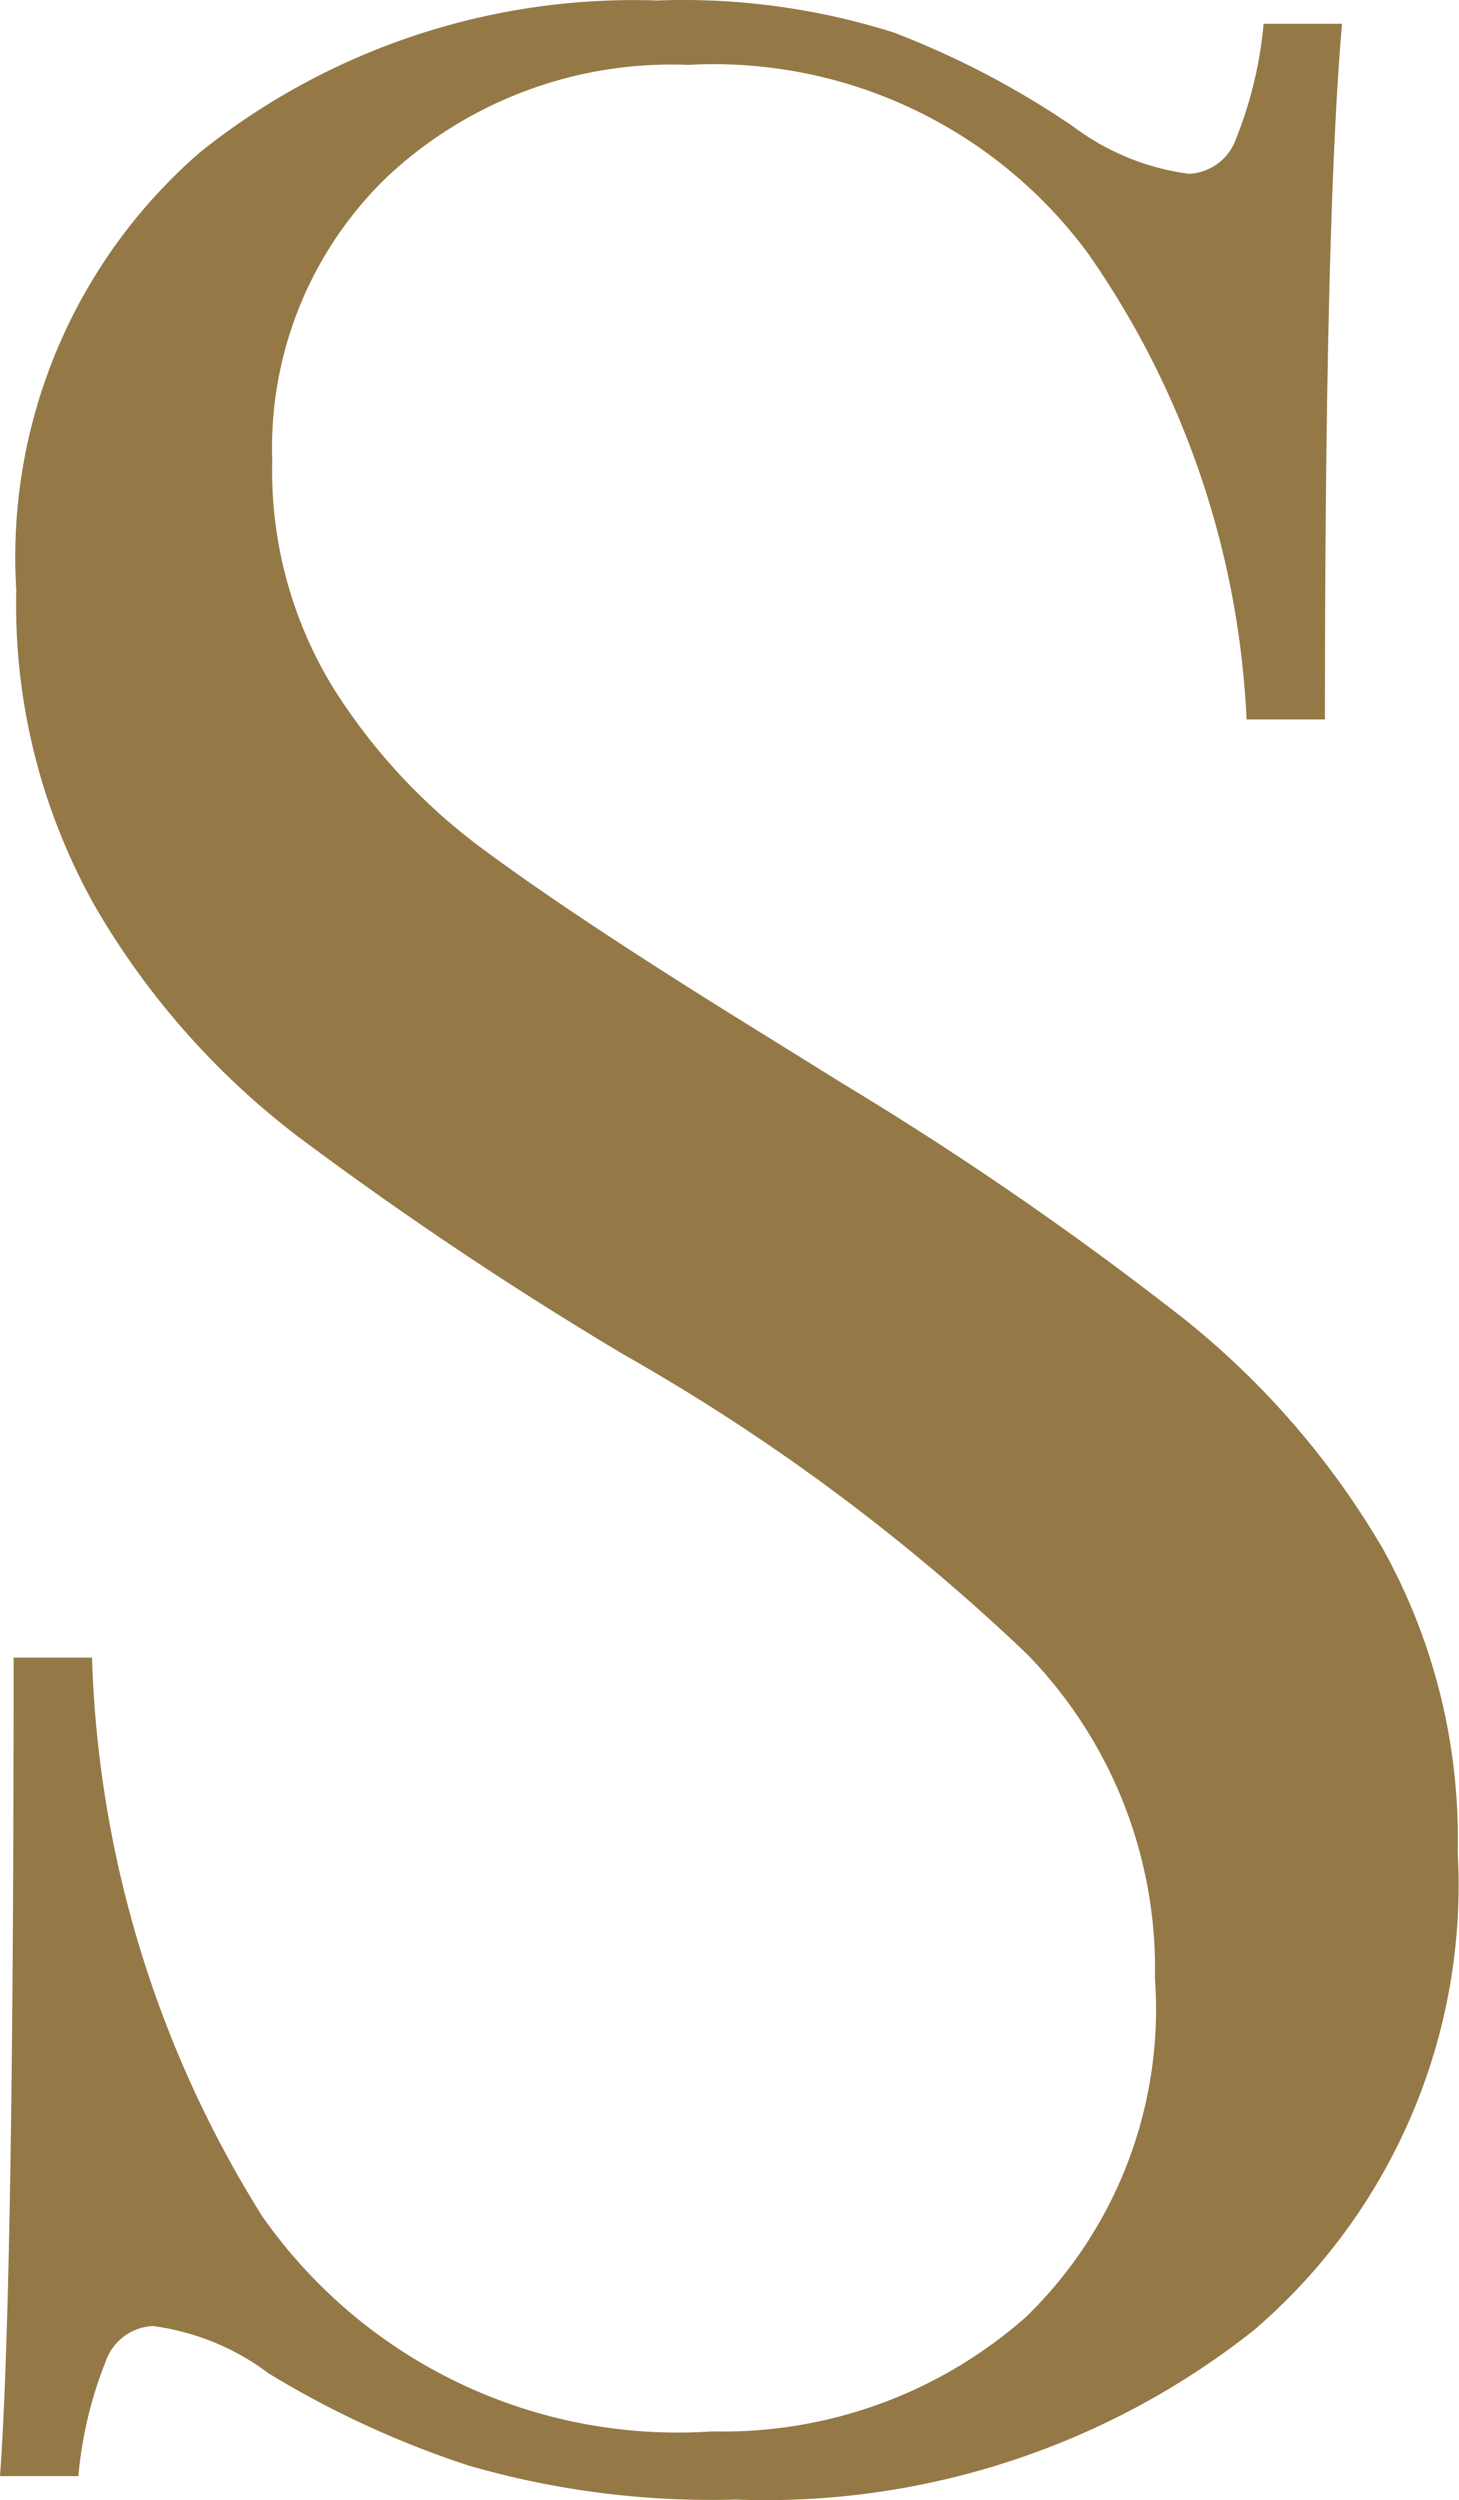
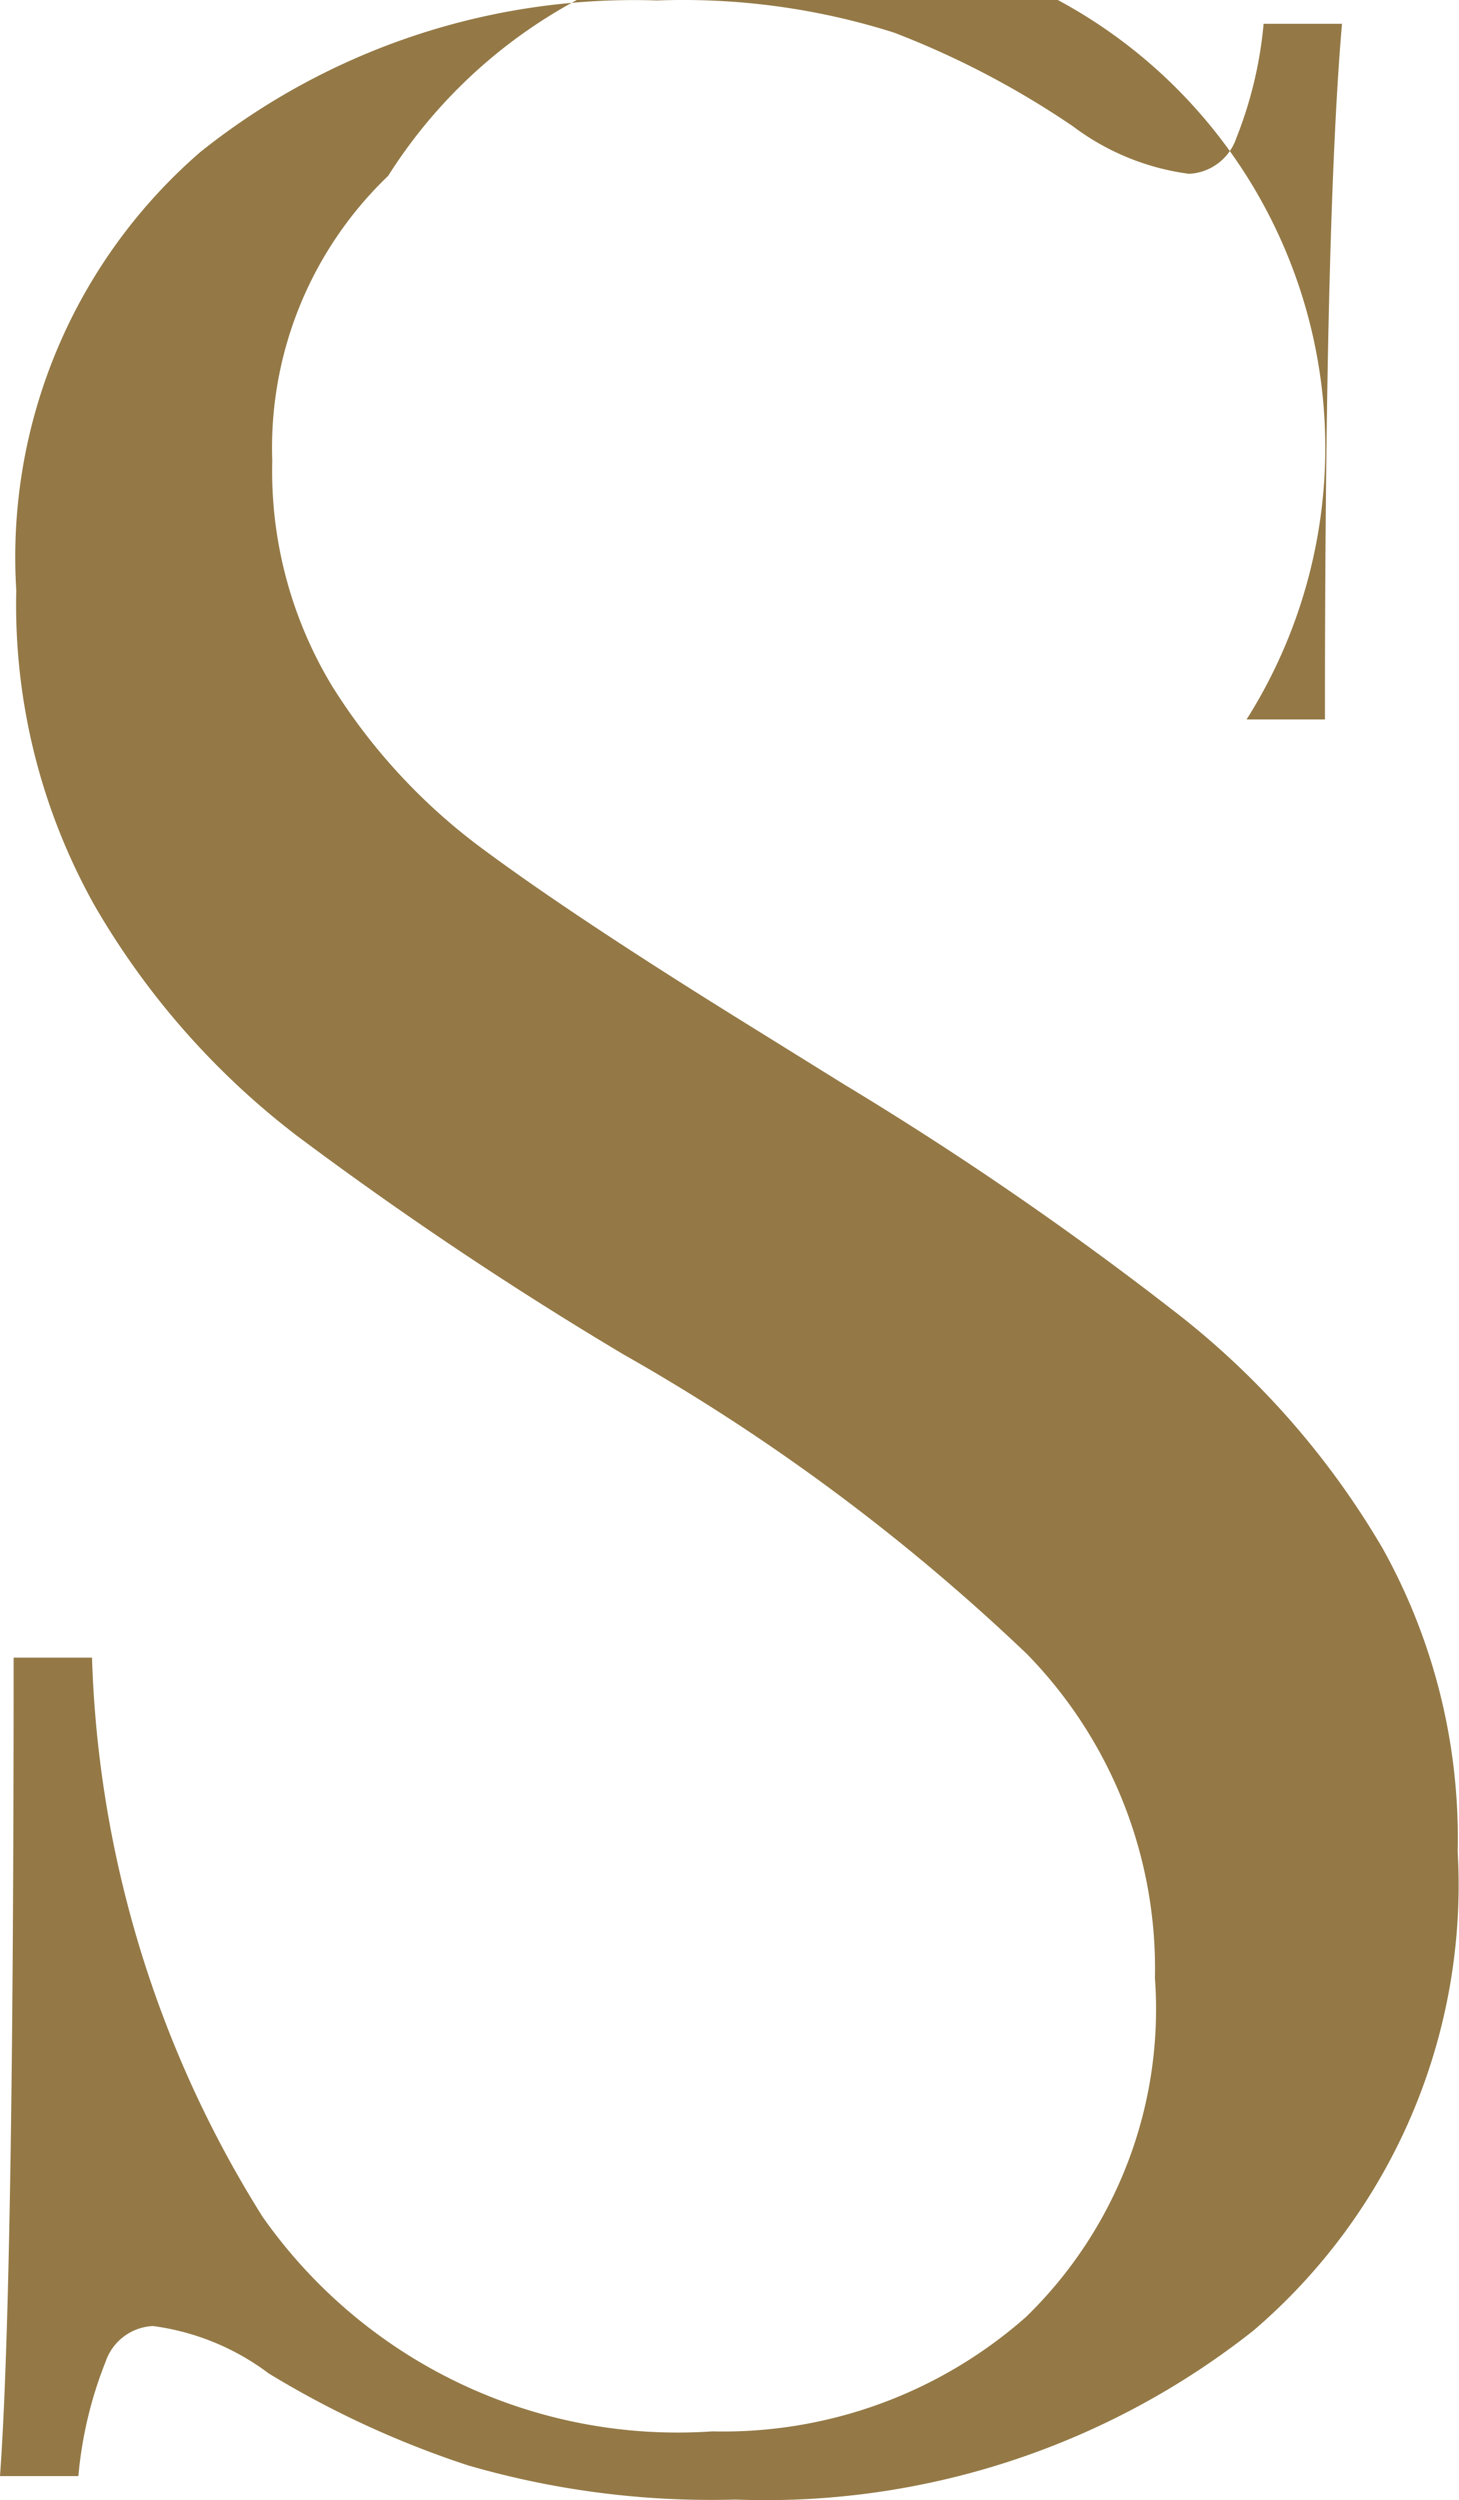
<svg xmlns="http://www.w3.org/2000/svg" width="15.412" height="26.393" viewBox="0 0 15.412 26.393">
-   <path d="M26.746,12.148a9.265,9.265,0,0,1,1.89.99,2.6,2.6,0,0,0,1.224.5.556.556,0,0,0,.5-.378,4.3,4.3,0,0,0,.288-1.206h.828q-.18,2.088-.18,7.344h-.828a9.322,9.322,0,0,0-1.668-4.91,4.912,4.912,0,0,0-4.23-2A4.394,4.394,0,0,0,21.4,13.66a3.971,3.971,0,0,0-1.224,3.006,4.385,4.385,0,0,0,.63,2.376,6.258,6.258,0,0,0,1.6,1.728q.972.72,2.772,1.836l1.044.648A36.042,36.042,0,0,1,29.8,25.72a8.763,8.763,0,0,1,2.106,2.43,6.282,6.282,0,0,1,.792,3.2,6.186,6.186,0,0,1-2.16,5.058A8.313,8.313,0,0,1,25.07,38.19a9.217,9.217,0,0,1-2.826-.361,10.071,10.071,0,0,1-2.106-.971,2.6,2.6,0,0,0-1.223-.5.556.556,0,0,0-.5.378,4.271,4.271,0,0,0-.287,1.206H17.3q.144-1.979.144-8.64h.828a11.766,11.766,0,0,0,1.8,5.9,5.357,5.357,0,0,0,4.752,2.268,4.831,4.831,0,0,0,3.312-1.206A4.527,4.527,0,0,0,29.5,32.686a4.751,4.751,0,0,0-1.35-3.42A21.564,21.564,0,0,0,23.884,26.1a39.661,39.661,0,0,1-3.438-2.3A8.27,8.27,0,0,1,18.3,21.364a6.487,6.487,0,0,1-.828-3.33,5.654,5.654,0,0,1,1.944-4.626,7.334,7.334,0,0,1,4.824-1.6,7.377,7.377,0,0,1,2.506.34Z" transform="translate(-17.3 -11.803)" fill="#947946" />
+   <path d="M26.746,12.148a9.265,9.265,0,0,1,1.89.99,2.6,2.6,0,0,0,1.224.5.556.556,0,0,0,.5-.378,4.3,4.3,0,0,0,.288-1.206h.828q-.18,2.088-.18,7.344h-.828A4.394,4.394,0,0,0,21.4,13.66a3.971,3.971,0,0,0-1.224,3.006,4.385,4.385,0,0,0,.63,2.376,6.258,6.258,0,0,0,1.6,1.728q.972.72,2.772,1.836l1.044.648A36.042,36.042,0,0,1,29.8,25.72a8.763,8.763,0,0,1,2.106,2.43,6.282,6.282,0,0,1,.792,3.2,6.186,6.186,0,0,1-2.16,5.058A8.313,8.313,0,0,1,25.07,38.19a9.217,9.217,0,0,1-2.826-.361,10.071,10.071,0,0,1-2.106-.971,2.6,2.6,0,0,0-1.223-.5.556.556,0,0,0-.5.378,4.271,4.271,0,0,0-.287,1.206H17.3q.144-1.979.144-8.64h.828a11.766,11.766,0,0,0,1.8,5.9,5.357,5.357,0,0,0,4.752,2.268,4.831,4.831,0,0,0,3.312-1.206A4.527,4.527,0,0,0,29.5,32.686a4.751,4.751,0,0,0-1.35-3.42A21.564,21.564,0,0,0,23.884,26.1a39.661,39.661,0,0,1-3.438-2.3A8.27,8.27,0,0,1,18.3,21.364a6.487,6.487,0,0,1-.828-3.33,5.654,5.654,0,0,1,1.944-4.626,7.334,7.334,0,0,1,4.824-1.6,7.377,7.377,0,0,1,2.506.34Z" transform="translate(-17.3 -11.803)" fill="#947946" />
</svg>